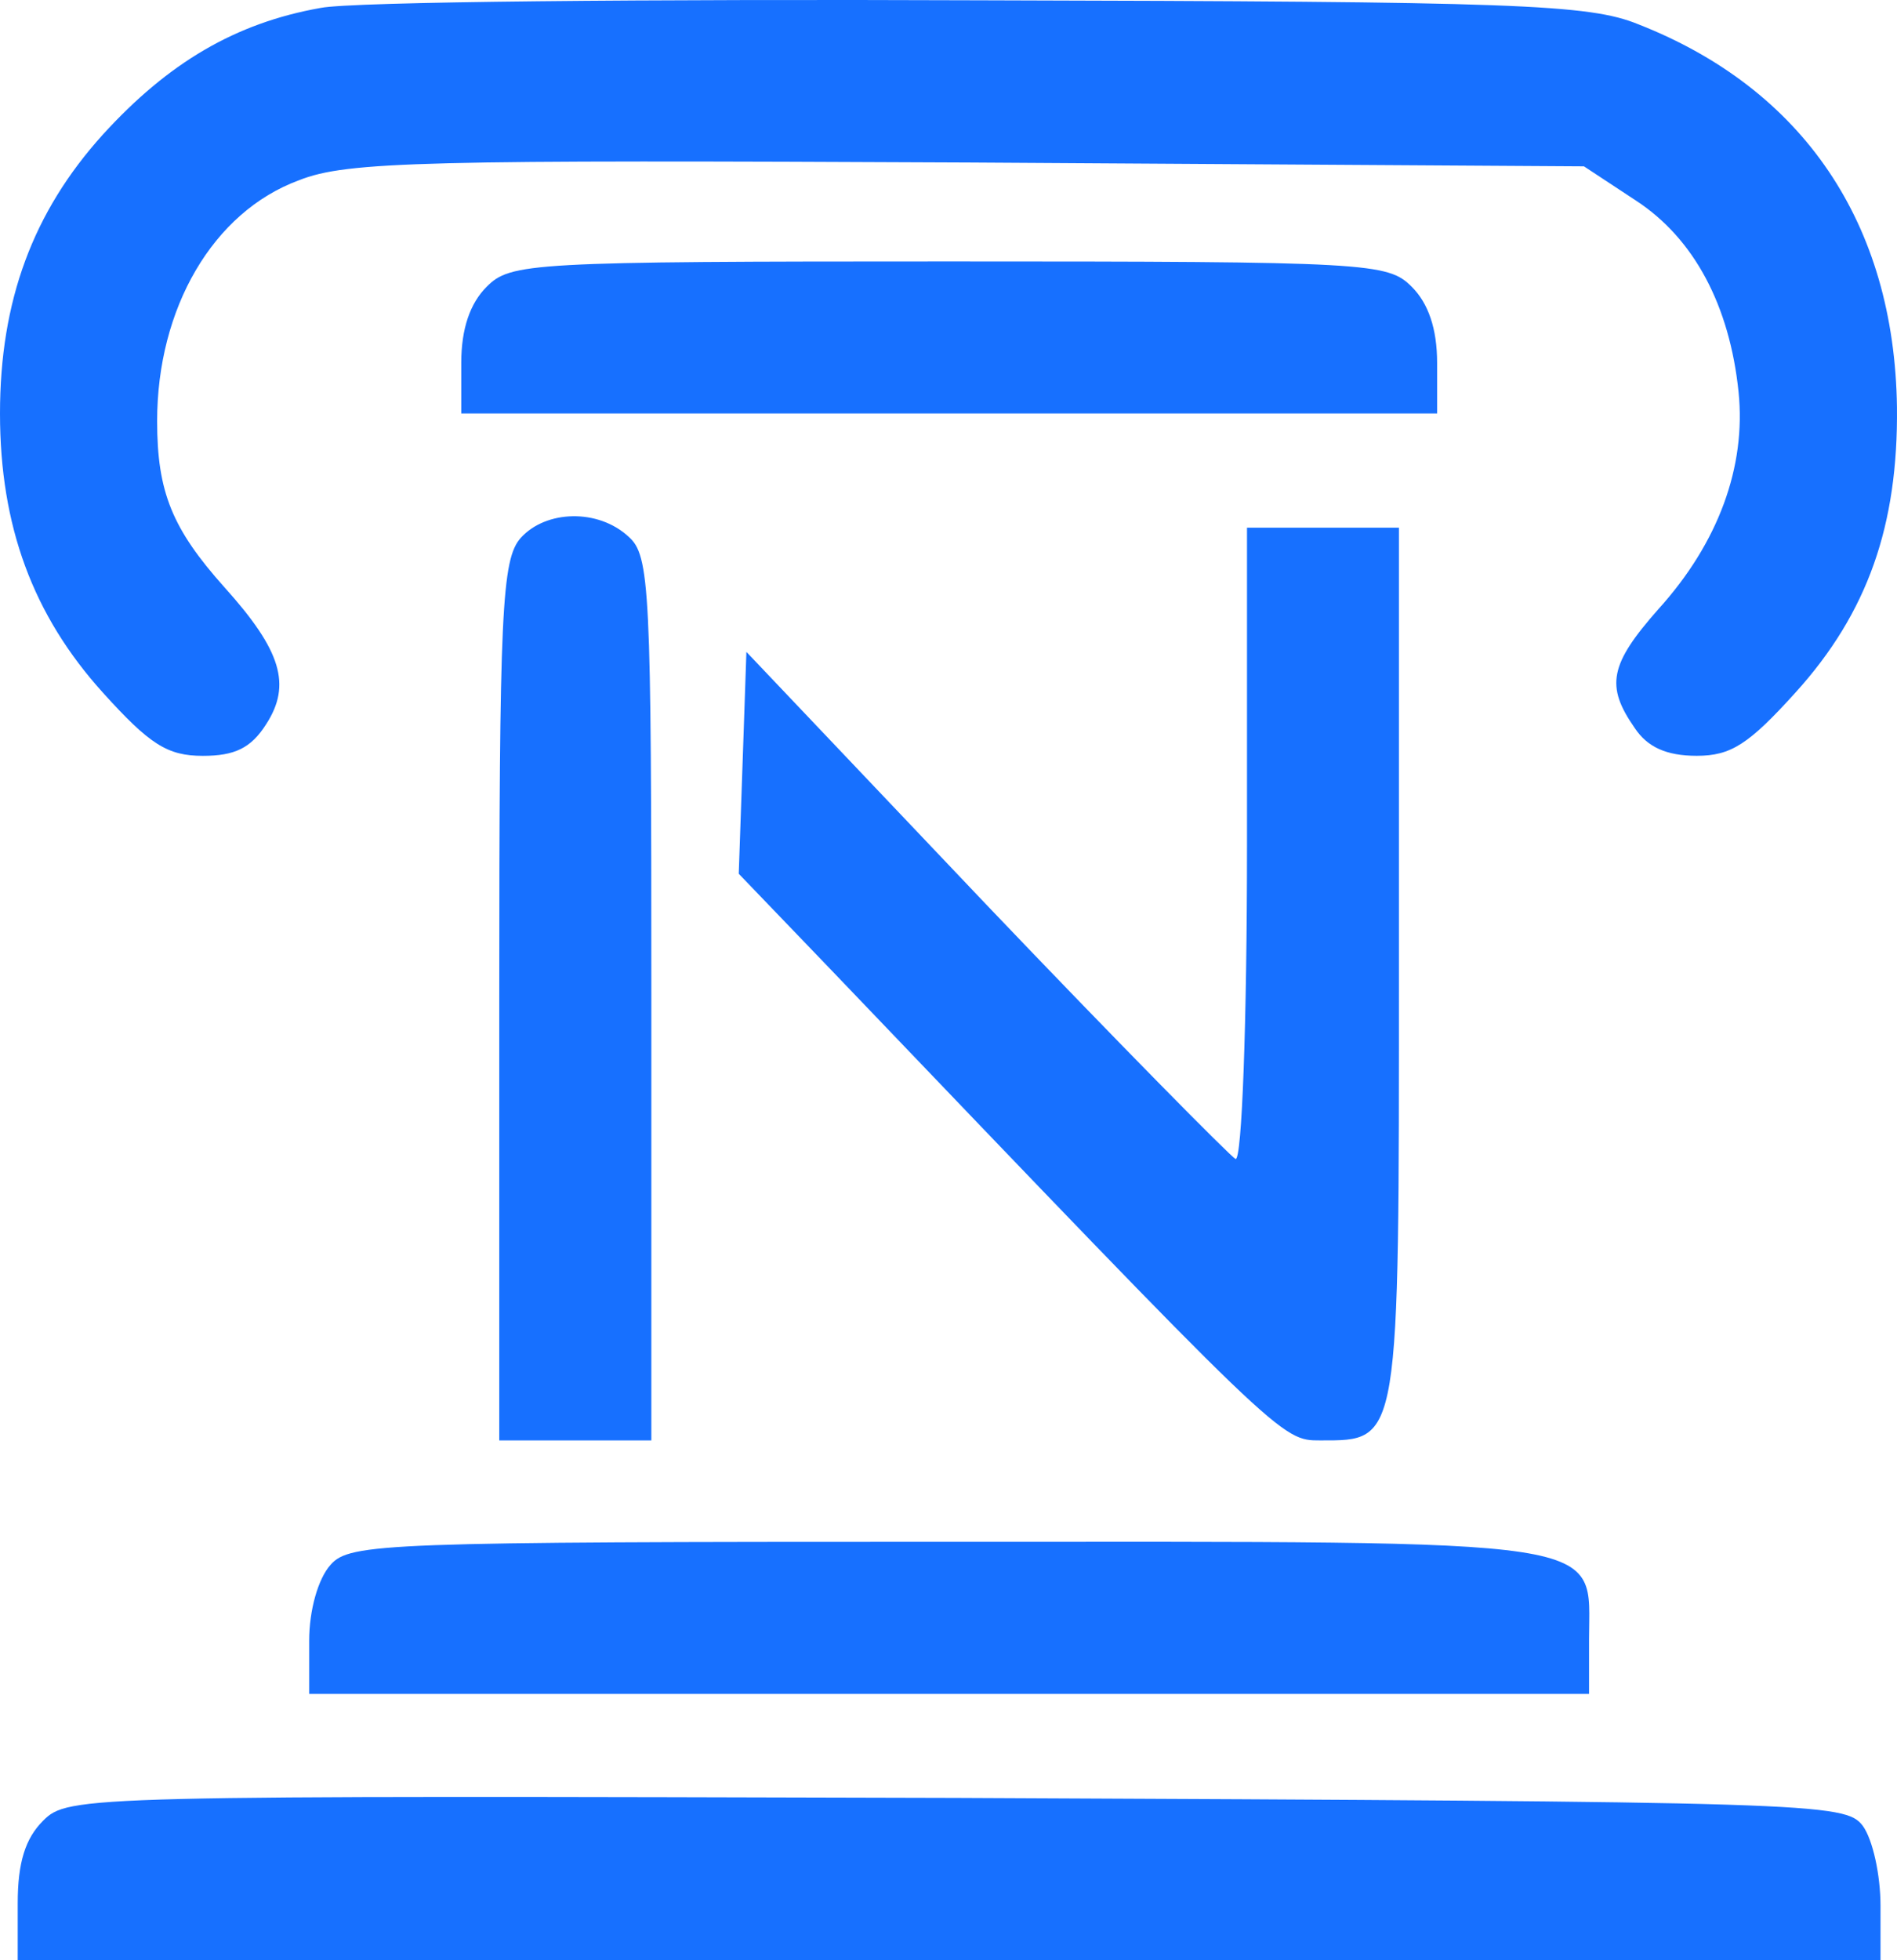
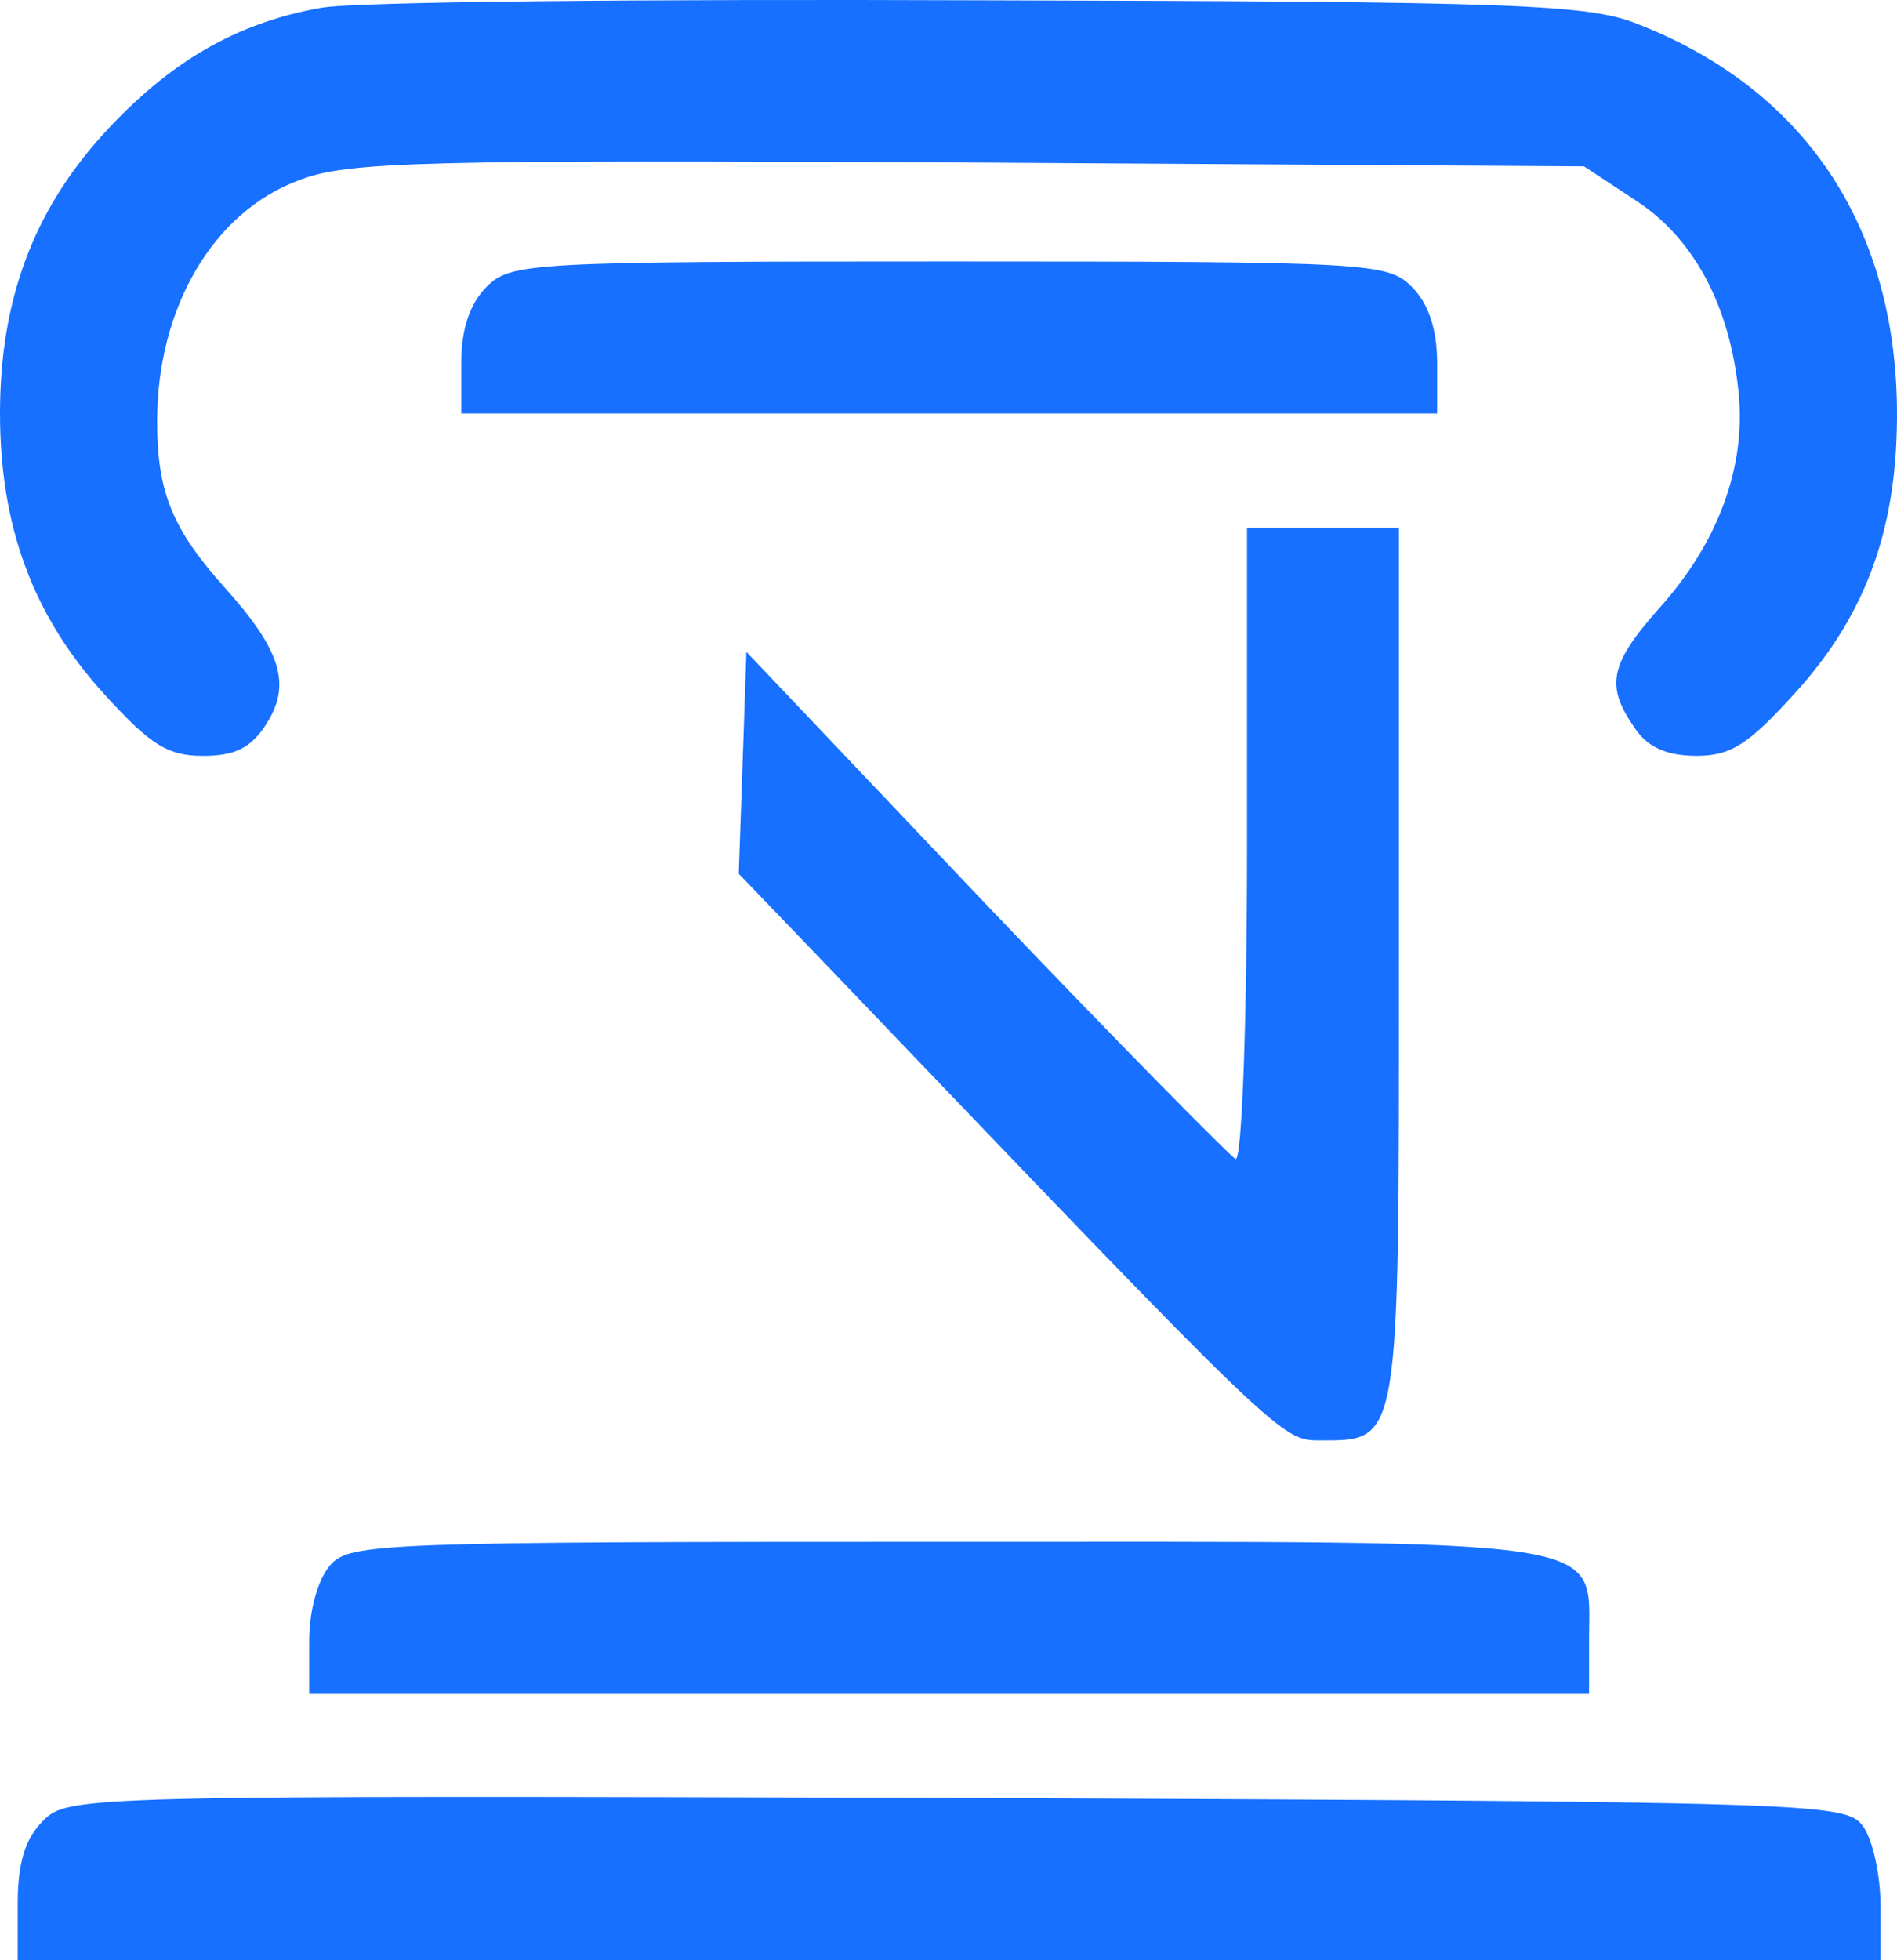
<svg xmlns="http://www.w3.org/2000/svg" id="레이어_1" data-name="레이어 1" viewBox="0 0 495.7 512">
  <defs>
    <style>.cls-1{fill:#1770ff;fill-rule:evenodd;}</style>
  </defs>
  <path class="cls-1" d="M91.92,2.07C69.74,6,52.19,16.31,35,35.18,16.76,55.38,8.15,78.56,8.15,108S16.76,160.68,35,180.88c12.25,13.57,16.89,16.55,26.16,16.55,8.28,0,12.58-2,16.55-8.28,6.63-10.26,4-19.2-10.92-35.76C53.18,138.16,49.21,128.56,49.21,110c0-29.47,14.57-54.64,37.08-62.92,12.59-5,33.12-5.3,175.17-4.63l160.59,1,13.58,8.94c15.23,9.93,24.5,27.48,26.82,50,2,19.54-5.3,39.4-20.86,56.62-12.91,14.57-13.91,20.2-6.29,31.13,3.31,5,8.28,7.28,16.22,7.28,8.94,0,13.58-3,25.83-16.55,18.88-20.86,26.82-43.71,26.49-74.51-.66-48-24.5-83.11-67.55-100C423.38,1.08,404.5.41,264.44.08,178-.25,100.2.41,91.92,2.07Z" transform="translate(-8.15 0)" />
  <path class="cls-1" d="M135.3,74.92c-4.3,4.3-6.62,10.92-6.62,19.86V108h255V94.78c0-8.94-2.31-15.56-6.62-19.86-6.29-6.29-10.93-6.63-120.86-6.63S141.59,68.63,135.3,74.92Z" transform="translate(-8.15 0)" />
-   <path class="cls-1" d="M144.24,140.48c-5,5.63-5.63,18.87-5.63,120.86v114.9h39.74V261c0-107.62-.33-115.9-6-120.86C164.44,132.86,150.86,133.19,144.24,140.48Z" transform="translate(-8.15 0)" />
  <path class="cls-1" d="M334,220.94c0,45.7-1.32,82.45-3,81.79-1.32-.66-30.79-30.46-65.23-66.56l-62.58-65.89-1,29.14-1,28.81,24.18,25.16C343.58,376.9,342.92,376.24,353.18,376.24c20.86,0,20.53,1.32,20.53-124.5V137.83H334Z" transform="translate(-8.15 0)" />
  <path class="cls-1" d="M94.57,408.69c-3.31,3.64-5.63,11.92-5.63,19.87v13.9H423.38V428.23c0-26.83,8.61-25.5-167.88-25.5C108.81,402.73,99.54,403.06,94.57,408.69Z" transform="translate(-8.15 0)" />
  <path class="cls-1" d="M19.41,475.58c-4.64,4.63-6.63,10.92-6.63,21.52V512H499.54V497.76c0-7.95-2-17.22-4.64-20.86-4.63-6-11.59-6.29-236.75-7.28C29.34,469,26,469,19.41,475.58Z" transform="translate(-8.15 0)" />
</svg>